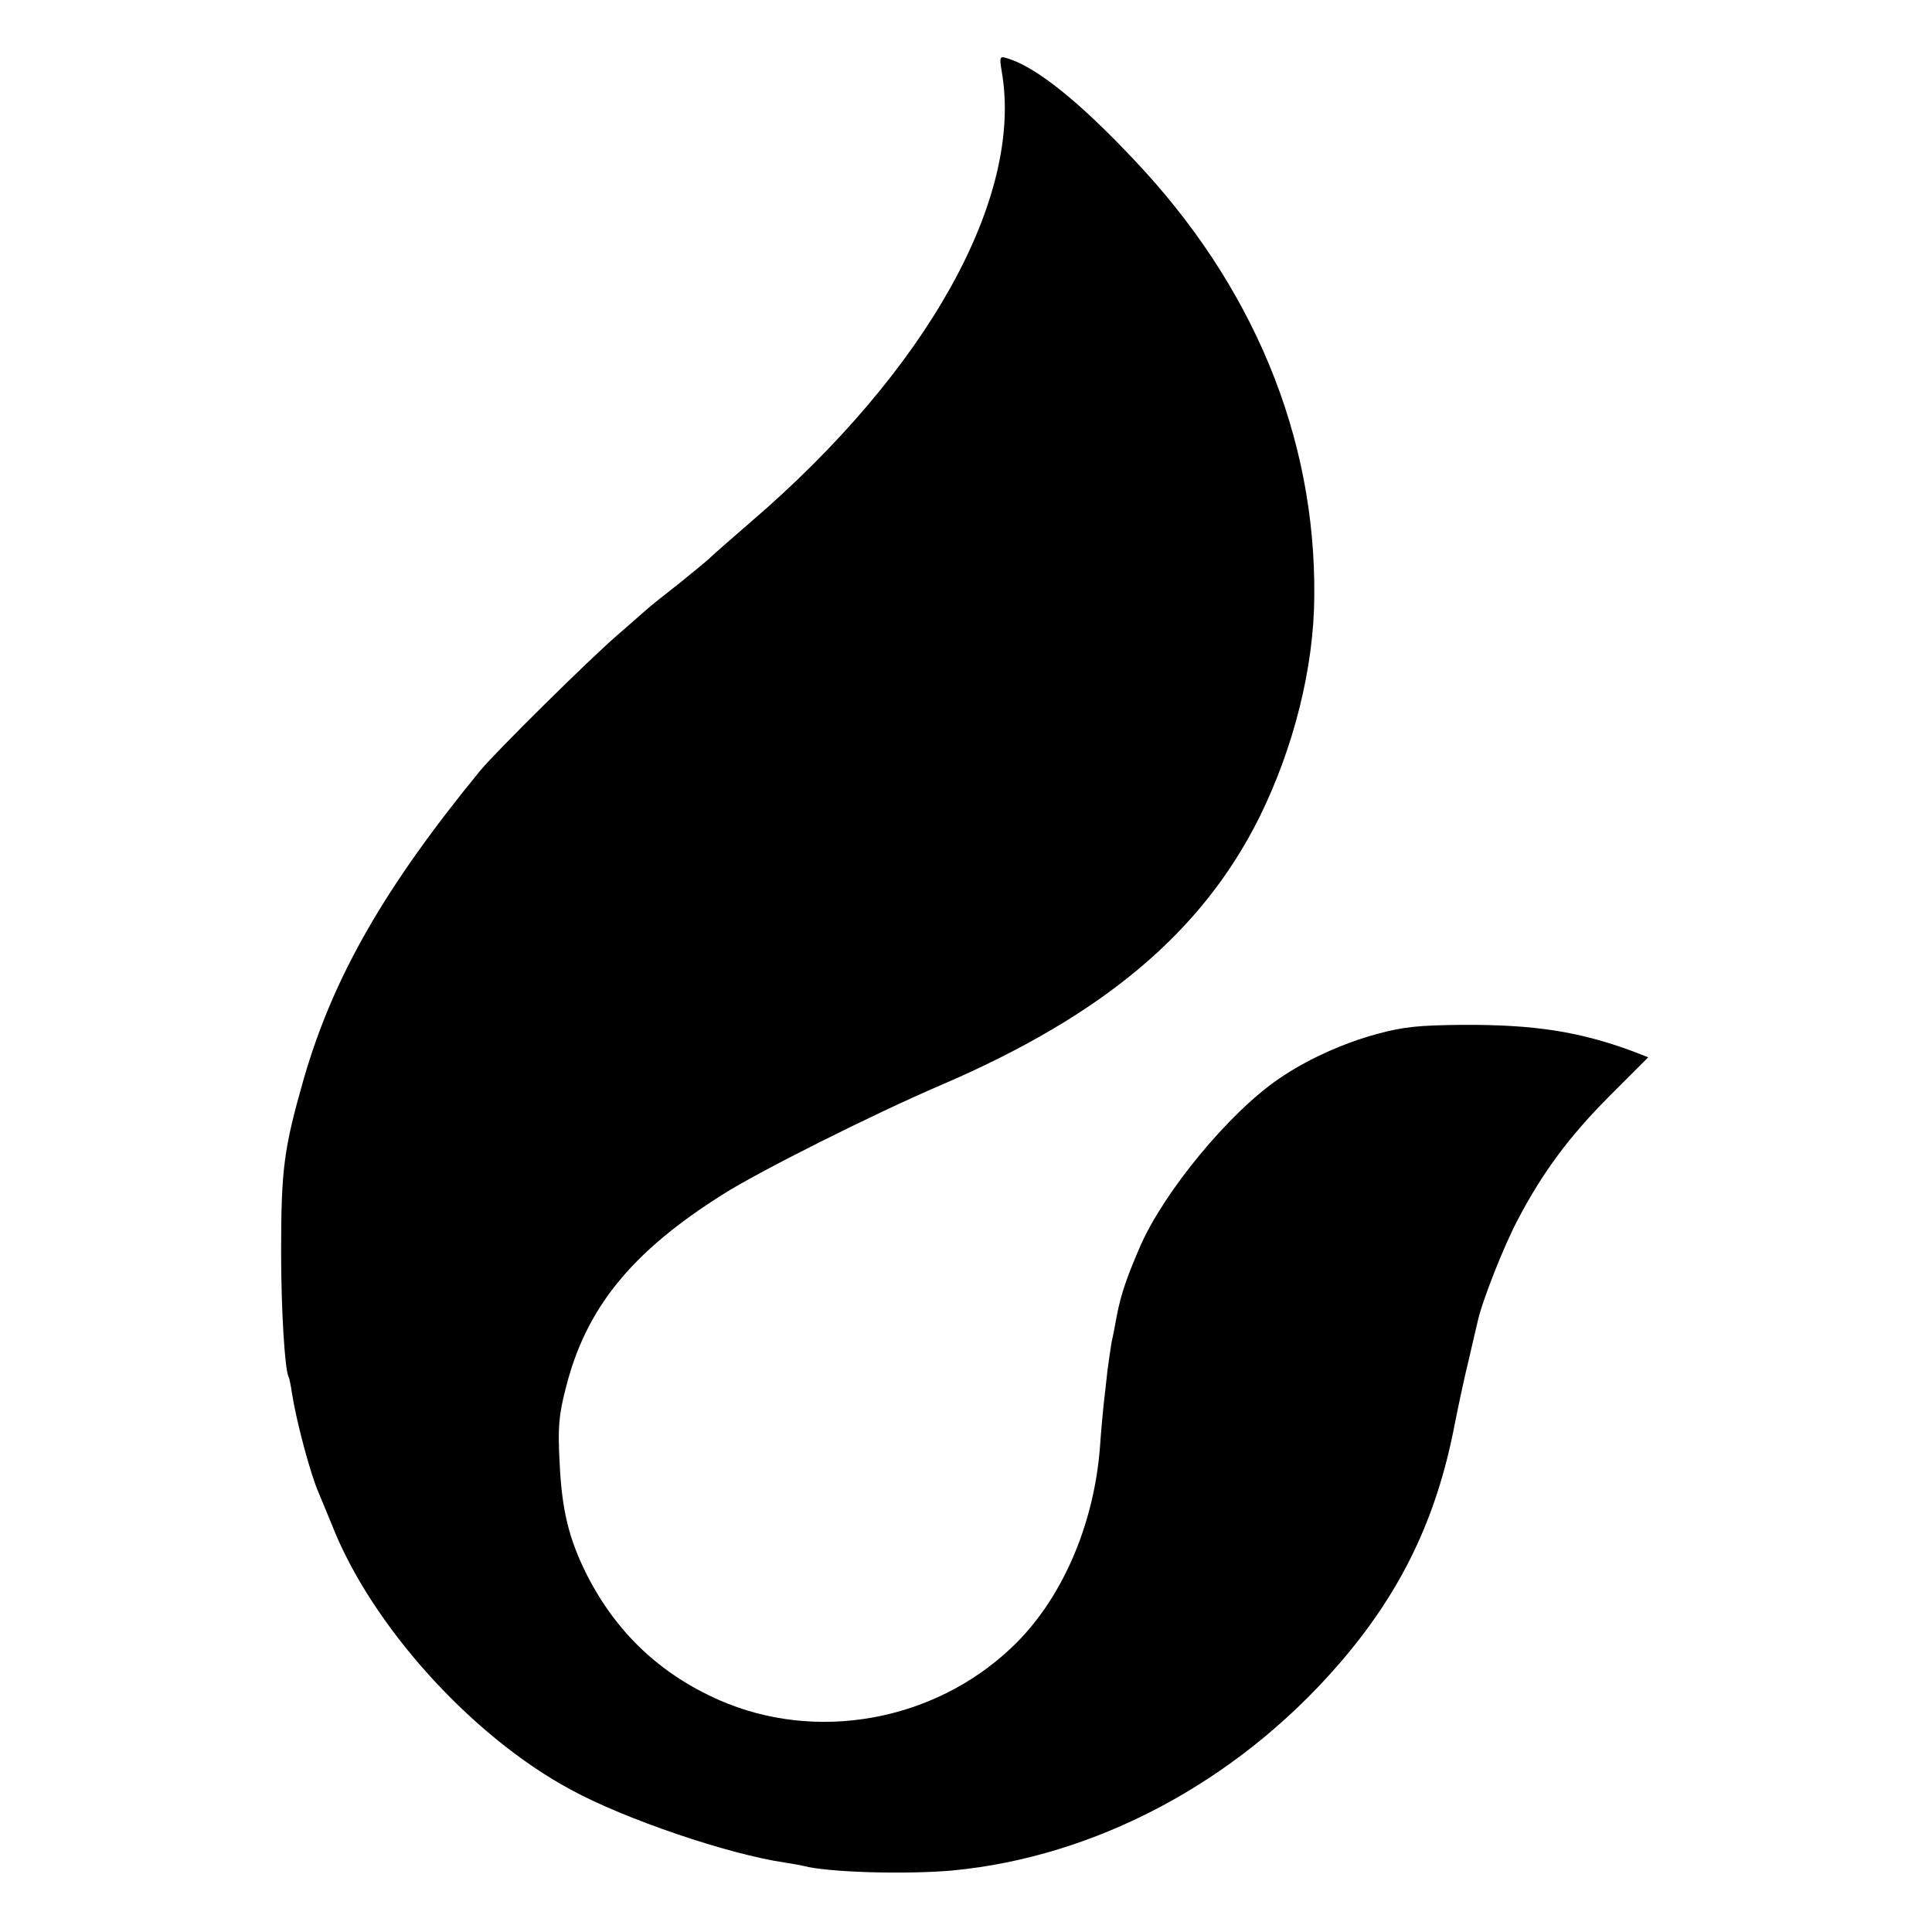
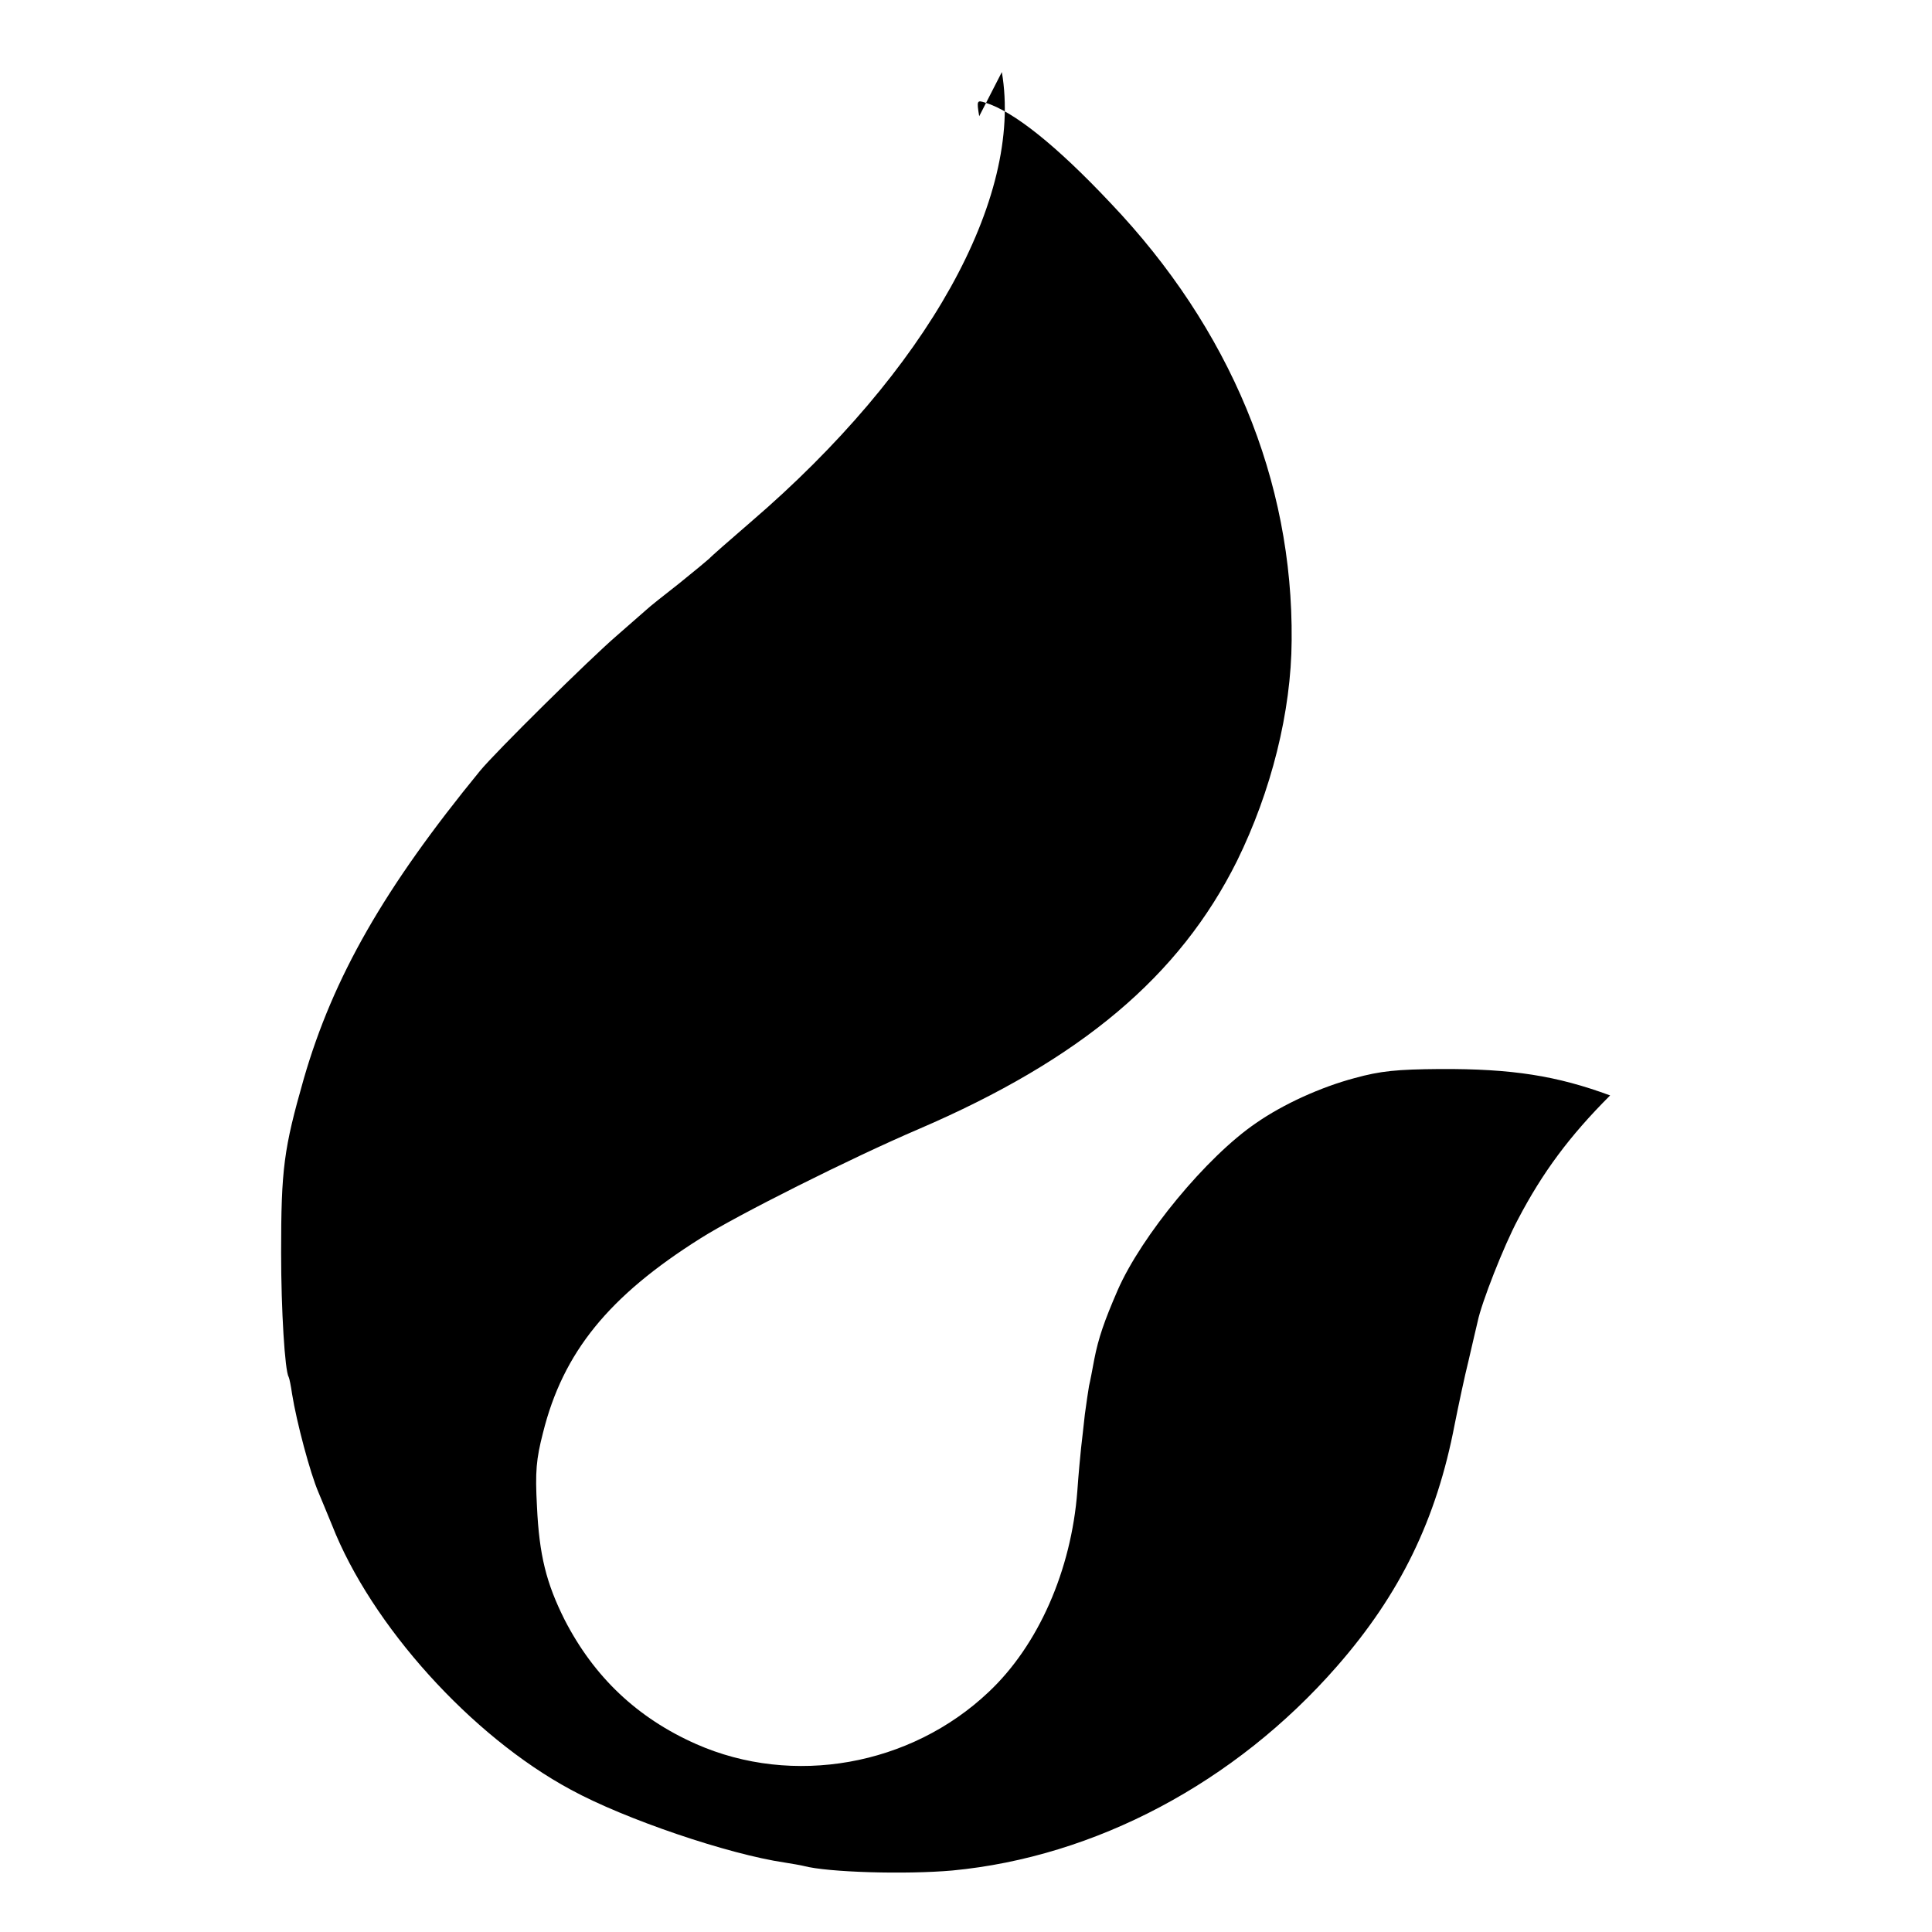
<svg xmlns="http://www.w3.org/2000/svg" version="1.0" width="512pt" height="512pt" viewBox="0 0 512 512" preserveAspectRatio="xMidYMid meet">
  <g transform="translate(0,512) scale(0.1,-0.1)" fill="#000000" stroke="none">
-     <path d="M2655 4929 c57 -334 -198 -791 -665 -1192 -58 -50 -107 -93 -110 -97 -3 -3 -39 -33 -80 -66 -41 -32 -80 -63 -86 -69 -6 -5 -42 -37 -80 -70 -72 -62 -322 -309 -362 -358 -253 -309 -389 -546 -467 -816 -53 -186 -60 -238 -60 -461 0 -153 10 -313 20 -329 2 -4 6 -24 9 -45 12 -75 48 -210 70 -261 7 -16 23 -56 36 -87 104 -265 369 -559 633 -701 143 -78 417 -171 567 -193 19 -3 42 -7 50 -9 64 -17 270 -23 394 -12 378 36 749 232 1019 541 168 192 264 390 312 641 10 50 26 126 37 170 10 44 21 90 24 103 10 49 69 200 107 271 65 124 136 220 244 328 l101 101 -41 16 c-141 52 -259 71 -452 70 -113 -1 -156 -5 -225 -24 -90 -24 -189 -69 -261 -119 -131 -89 -304 -299 -367 -443 -36 -83 -51 -127 -62 -183 -5 -27 -11 -59 -14 -71 -2 -12 -7 -45 -11 -75 -3 -30 -8 -70 -10 -89 -2 -19 -7 -71 -10 -115 -16 -209 -103 -408 -235 -532 -207 -196 -519 -251 -775 -138 -156 69 -271 178 -349 330 -48 96 -67 170 -73 300 -5 92 -2 125 16 195 53 213 174 362 417 515 96 61 401 214 579 290 430 185 691 405 843 710 91 185 144 396 145 585 4 424 -163 826 -480 1159 -143 152 -257 243 -332 266 -22 7 -23 6 -16 -36z" />
+     <path d="M2655 4929 c57 -334 -198 -791 -665 -1192 -58 -50 -107 -93 -110 -97 -3 -3 -39 -33 -80 -66 -41 -32 -80 -63 -86 -69 -6 -5 -42 -37 -80 -70 -72 -62 -322 -309 -362 -358 -253 -309 -389 -546 -467 -816 -53 -186 -60 -238 -60 -461 0 -153 10 -313 20 -329 2 -4 6 -24 9 -45 12 -75 48 -210 70 -261 7 -16 23 -56 36 -87 104 -265 369 -559 633 -701 143 -78 417 -171 567 -193 19 -3 42 -7 50 -9 64 -17 270 -23 394 -12 378 36 749 232 1019 541 168 192 264 390 312 641 10 50 26 126 37 170 10 44 21 90 24 103 10 49 69 200 107 271 65 124 136 220 244 328 c-141 52 -259 71 -452 70 -113 -1 -156 -5 -225 -24 -90 -24 -189 -69 -261 -119 -131 -89 -304 -299 -367 -443 -36 -83 -51 -127 -62 -183 -5 -27 -11 -59 -14 -71 -2 -12 -7 -45 -11 -75 -3 -30 -8 -70 -10 -89 -2 -19 -7 -71 -10 -115 -16 -209 -103 -408 -235 -532 -207 -196 -519 -251 -775 -138 -156 69 -271 178 -349 330 -48 96 -67 170 -73 300 -5 92 -2 125 16 195 53 213 174 362 417 515 96 61 401 214 579 290 430 185 691 405 843 710 91 185 144 396 145 585 4 424 -163 826 -480 1159 -143 152 -257 243 -332 266 -22 7 -23 6 -16 -36z" />
  </g>
</svg>